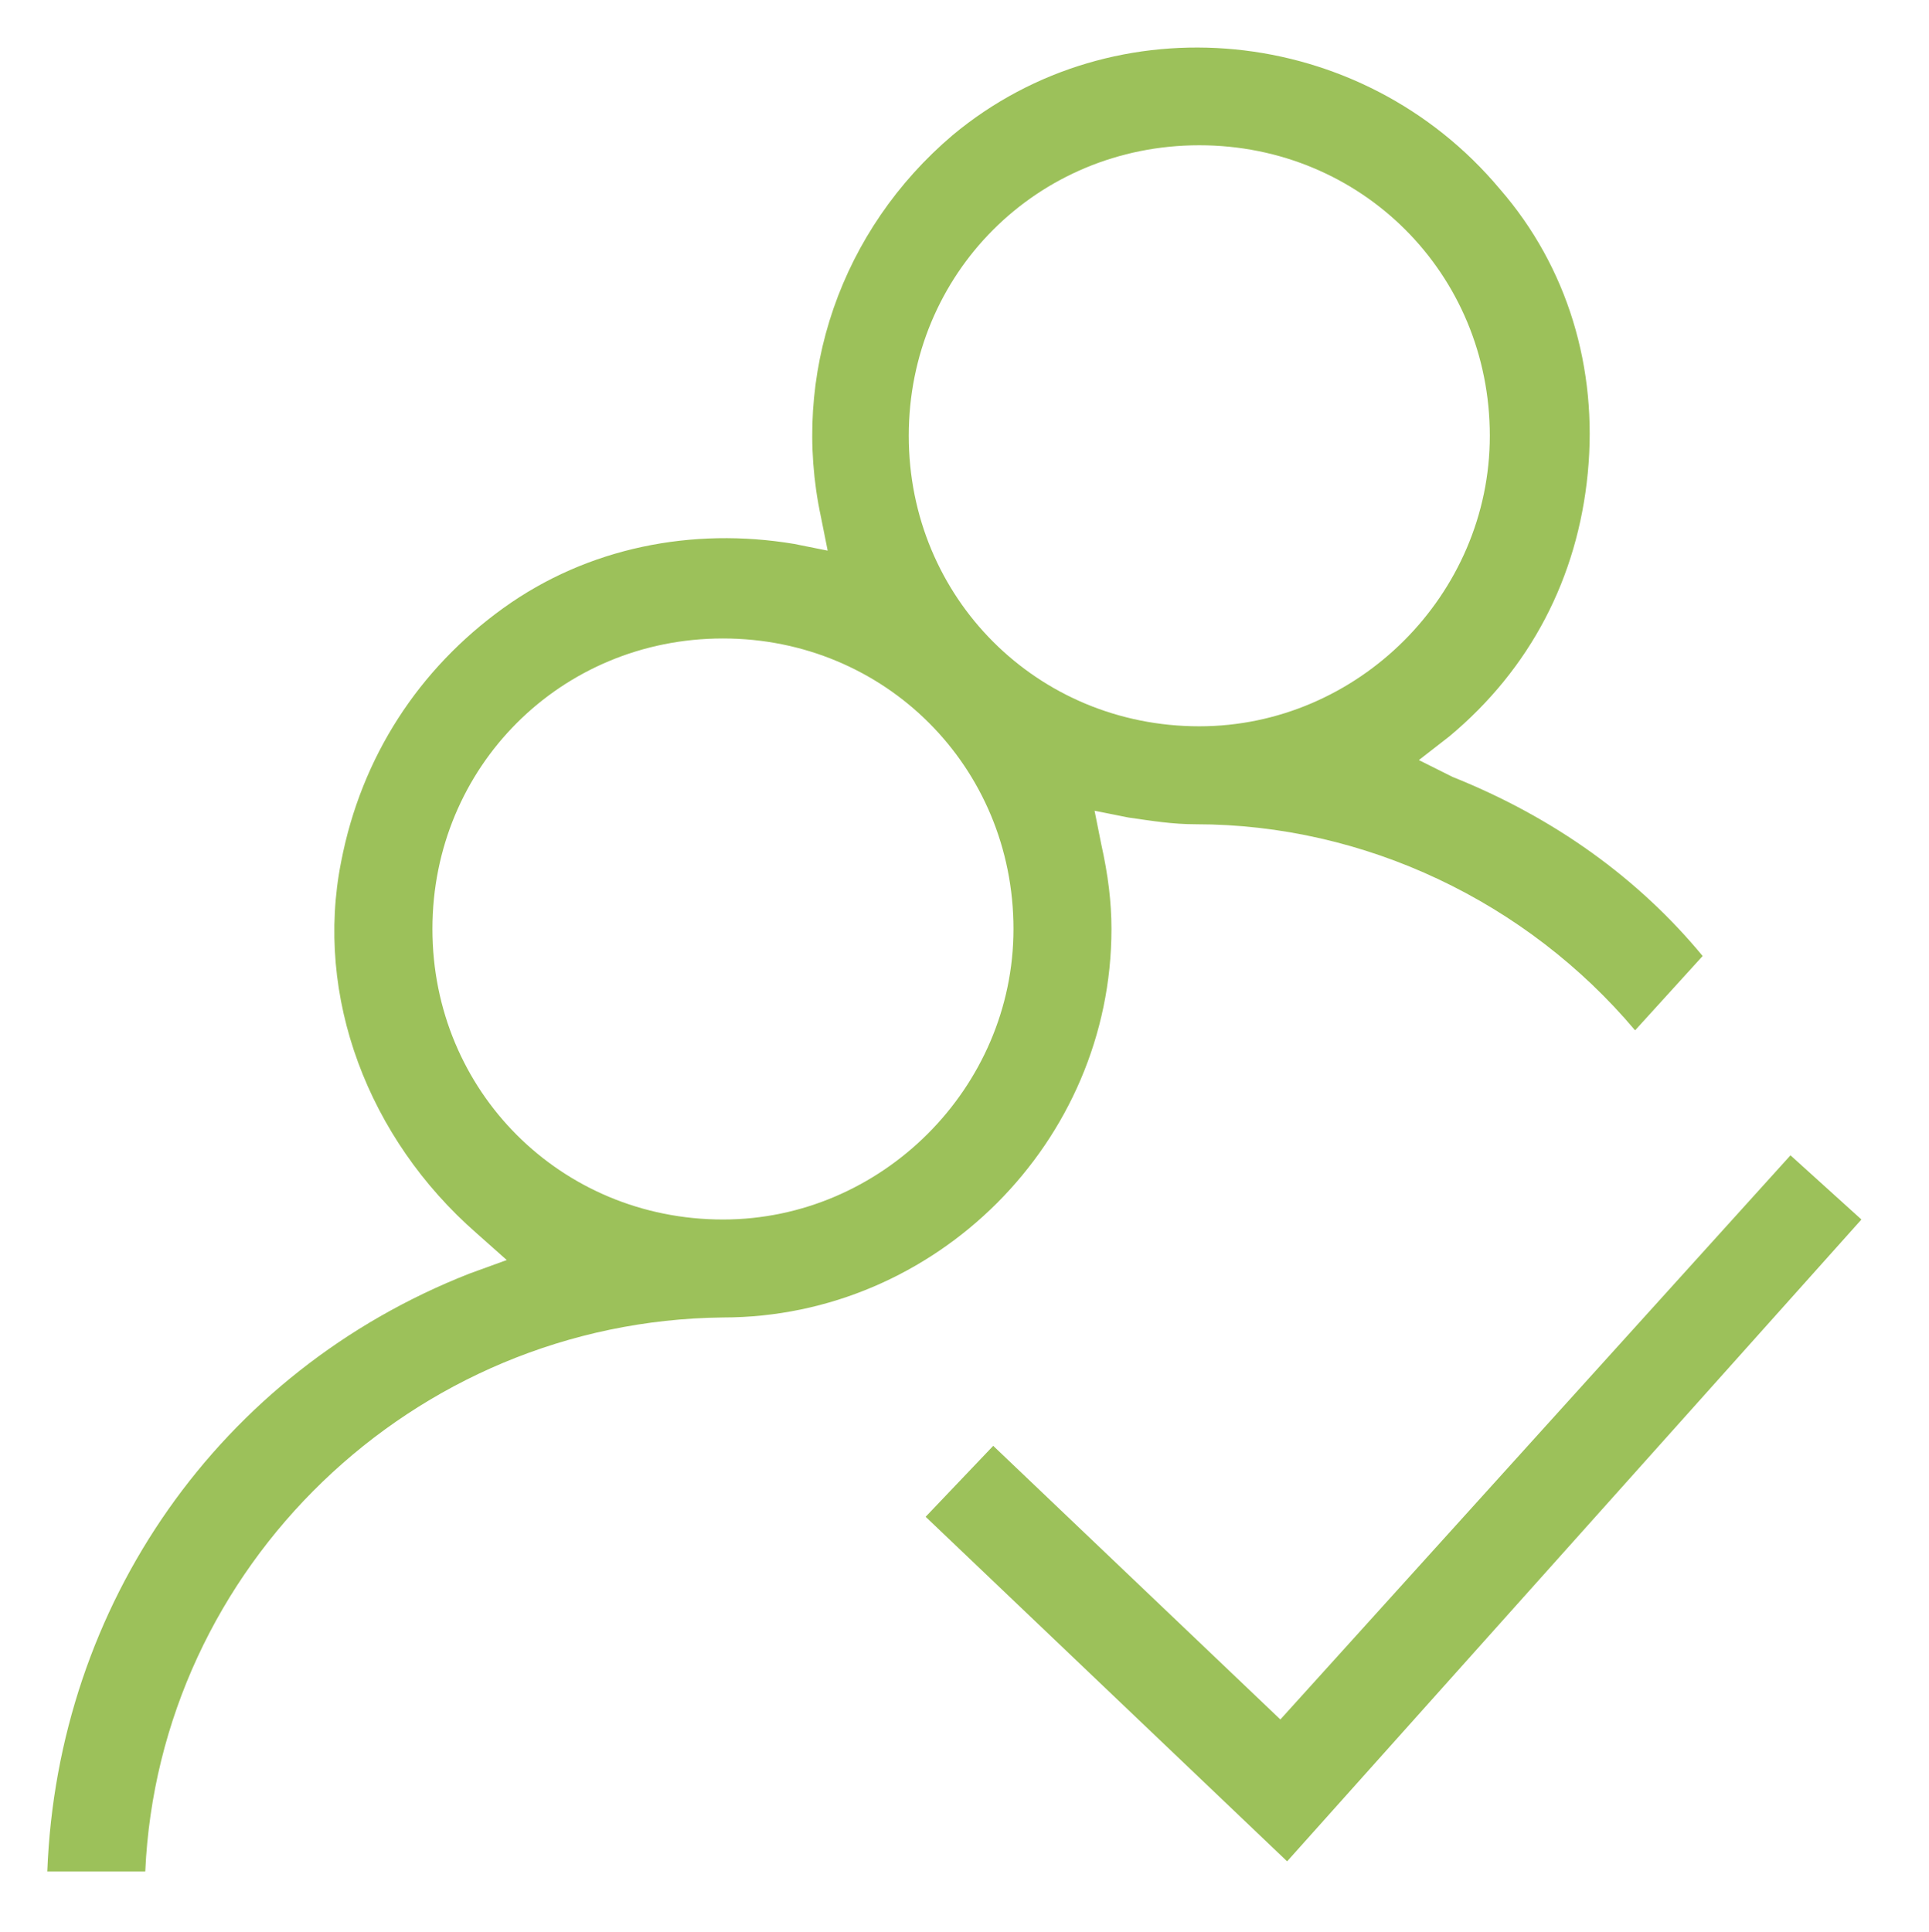
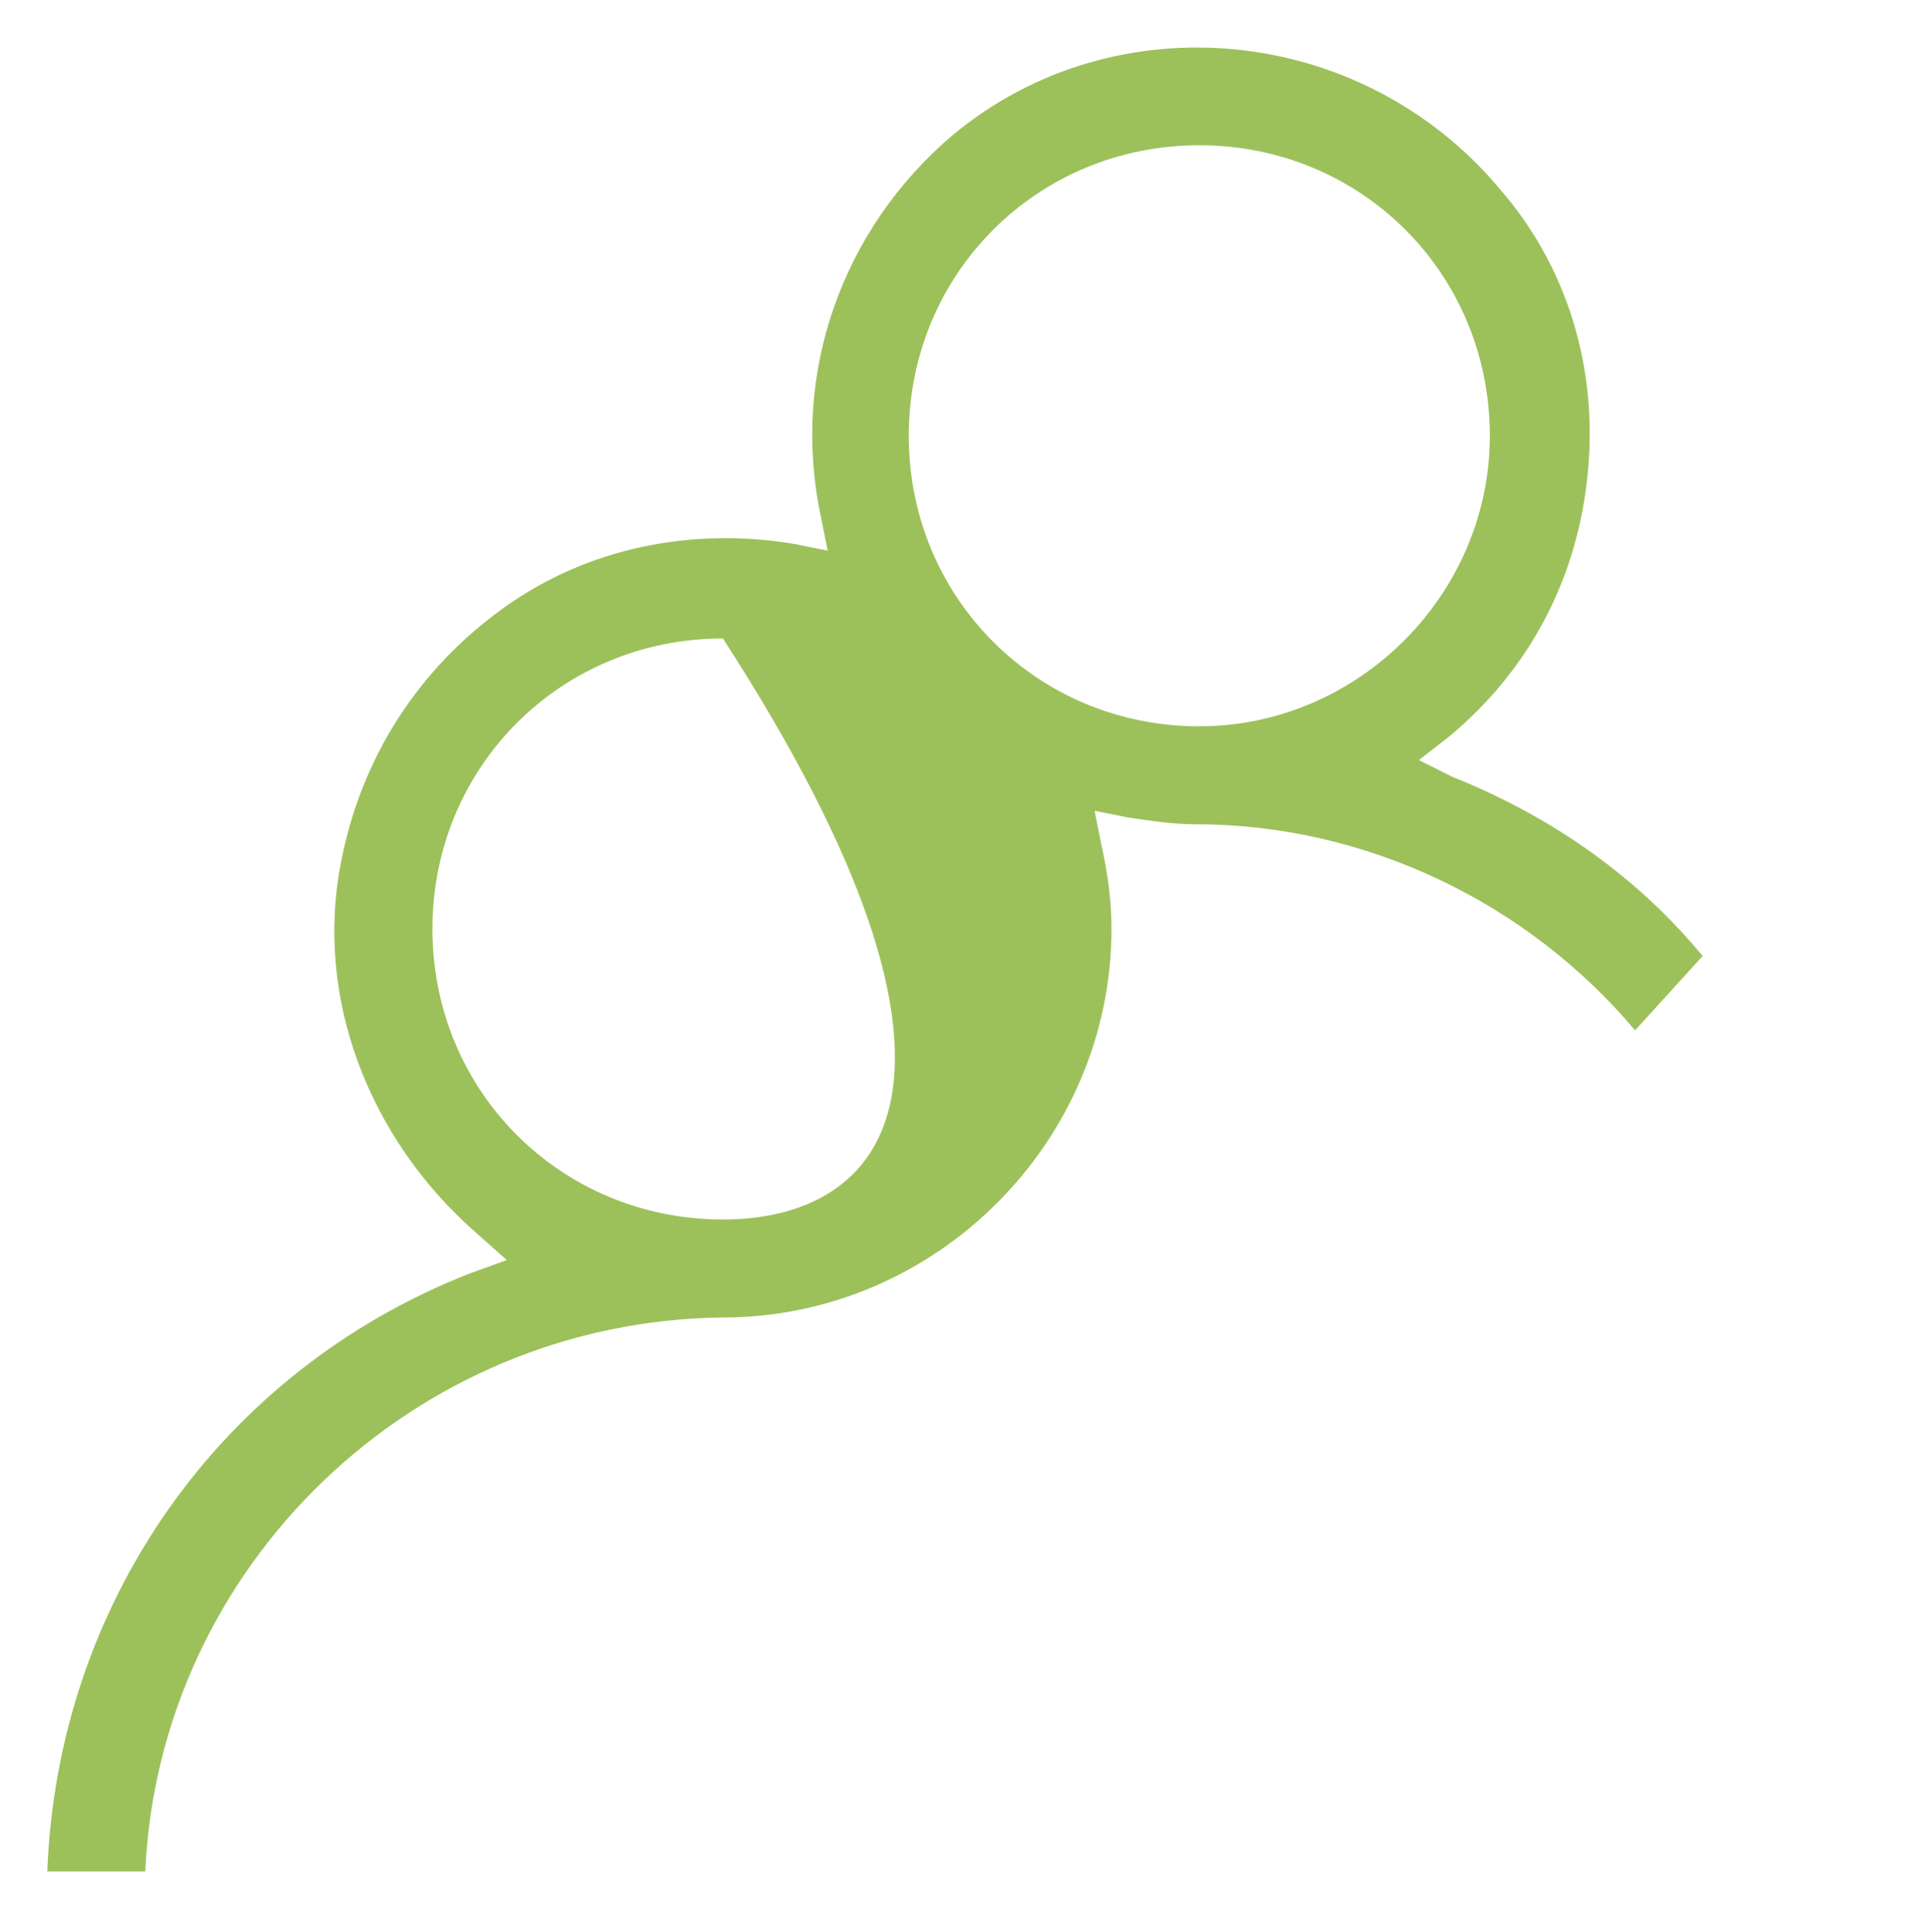
<svg xmlns="http://www.w3.org/2000/svg" version="1.1" id="Calque_1" x="0px" y="0px" viewBox="0 0 57.1 57.2" style="enable-background:new 0 0 57.1 57.2;" xml:space="preserve">
  <style type="text/css">
	.st0{fill:#9CC15A;}
</style>
  <g id="Tracé_461">
-     <path class="st0" d="M43,23L42,22.5l0.9-0.7c2.4-2,3.8-4.7,4.1-7.8c0.3-3.1-0.6-6.1-2.6-8.4C40.3,0.7,33,0,28.2,4   c-3.3,2.8-4.8,7.1-3.9,11.3l0.2,1l-1-0.2c-3-0.5-6.1,0.1-8.6,1.9c-2.5,1.8-4.2,4.4-4.8,7.5c-0.8,4,0.8,8.2,4,11l0.9,0.8l-1.1,0.4   C6.5,40.6,1.7,47.5,1.4,55.4h2.9c0.4-9,7.9-16.3,17.1-16.4c6.3,0,11.5-5.2,11.5-11.5c0-0.8-0.1-1.6-0.3-2.5l-0.2-1l1,0.2   c0.7,0.1,1.3,0.2,2,0.2c5,0,9.8,2.3,13,6.1l2-2.2C48.5,26,46,24.2,43,23z M21.4,36.1c-4.8,0-8.6-3.8-8.6-8.6s3.8-8.6,8.6-8.6   c4.8,0,8.6,3.8,8.6,8.6C30,32.2,26.1,36.1,21.4,36.1z M35.5,21.5c-4.8,0-8.6-3.8-8.6-8.6s3.8-8.6,8.6-8.6s8.6,3.8,8.6,8.6   C44.1,17.6,40.2,21.5,35.5,21.5z" />
+     <path class="st0" d="M43,23L42,22.5l0.9-0.7c2.4-2,3.8-4.7,4.1-7.8c0.3-3.1-0.6-6.1-2.6-8.4C40.3,0.7,33,0,28.2,4   c-3.3,2.8-4.8,7.1-3.9,11.3l0.2,1l-1-0.2c-3-0.5-6.1,0.1-8.6,1.9c-2.5,1.8-4.2,4.4-4.8,7.5c-0.8,4,0.8,8.2,4,11l0.9,0.8l-1.1,0.4   C6.5,40.6,1.7,47.5,1.4,55.4h2.9c0.4-9,7.9-16.3,17.1-16.4c6.3,0,11.5-5.2,11.5-11.5c0-0.8-0.1-1.6-0.3-2.5l-0.2-1l1,0.2   c0.7,0.1,1.3,0.2,2,0.2c5,0,9.8,2.3,13,6.1l2-2.2C48.5,26,46,24.2,43,23z M21.4,36.1c-4.8,0-8.6-3.8-8.6-8.6s3.8-8.6,8.6-8.6   C30,32.2,26.1,36.1,21.4,36.1z M35.5,21.5c-4.8,0-8.6-3.8-8.6-8.6s3.8-8.6,8.6-8.6s8.6,3.8,8.6,8.6   C44.1,17.6,40.2,21.5,35.5,21.5z" />
  </g>
  <g id="Tracé_462">
-     <polygon class="st0" points="55.1,36.1 38.1,55.1 27.4,44.9 29.4,42.8 37.9,50.9 53,34.2  " />
-   </g>
+     </g>
</svg>